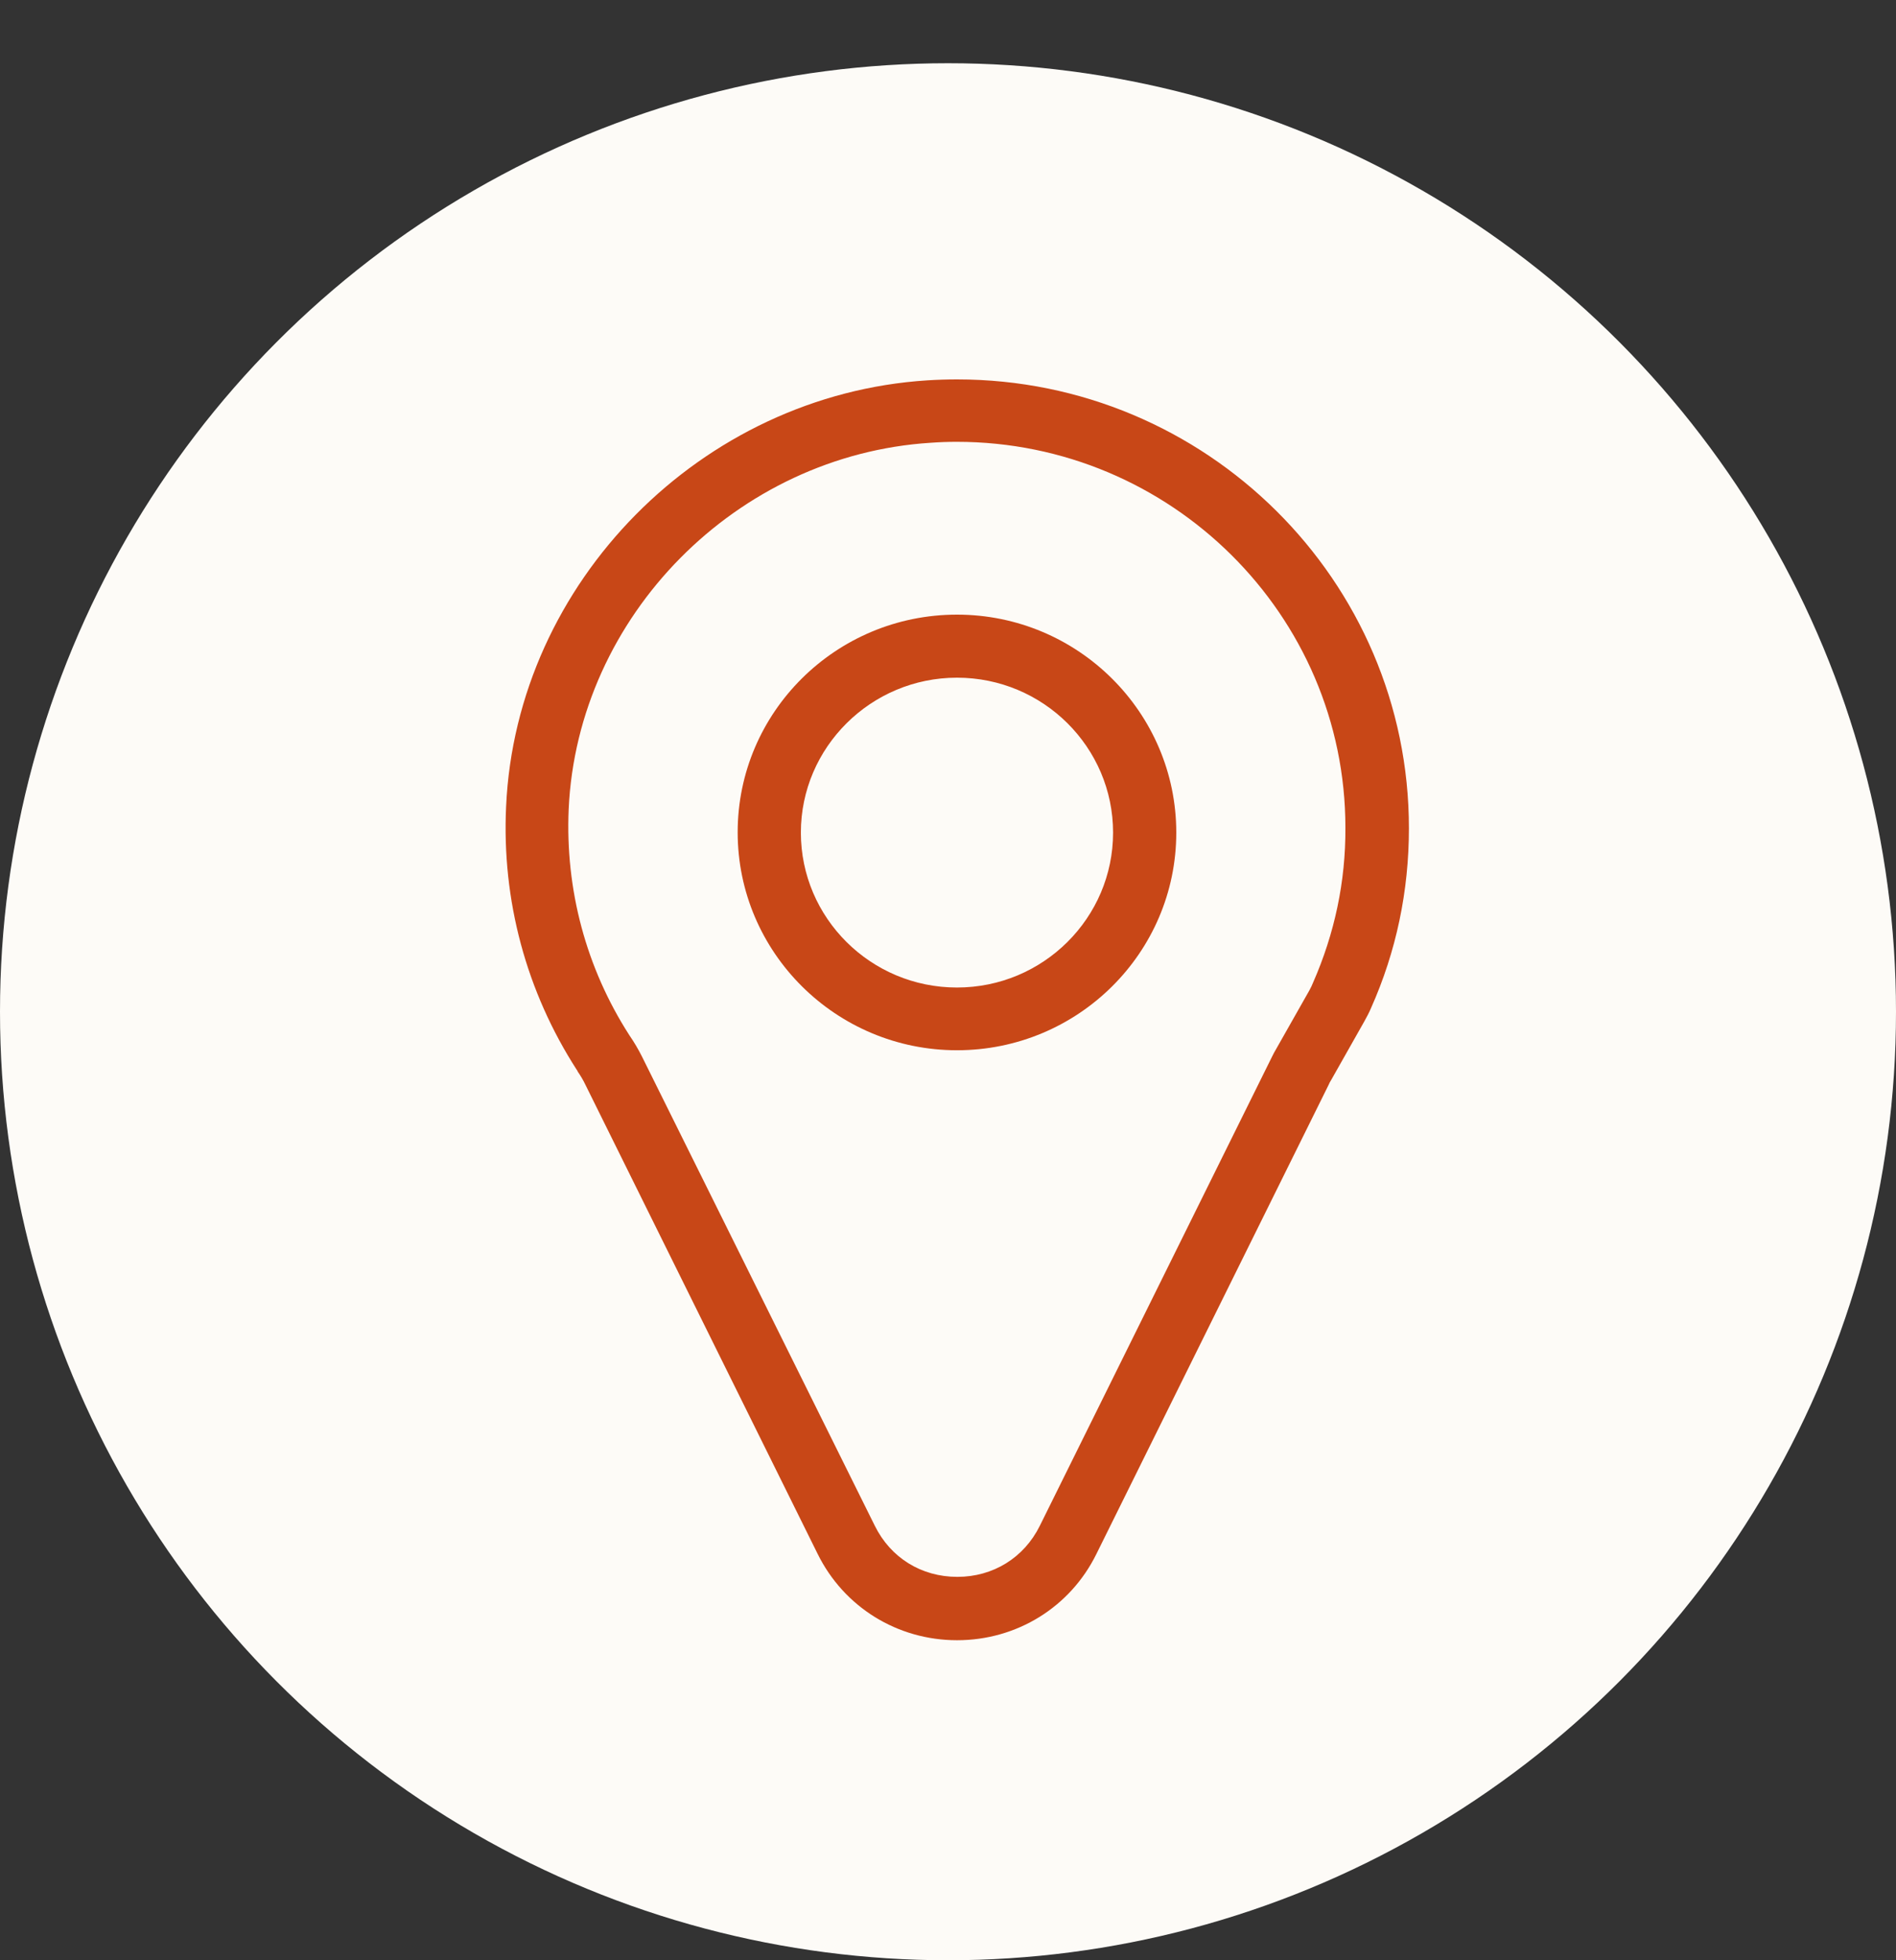
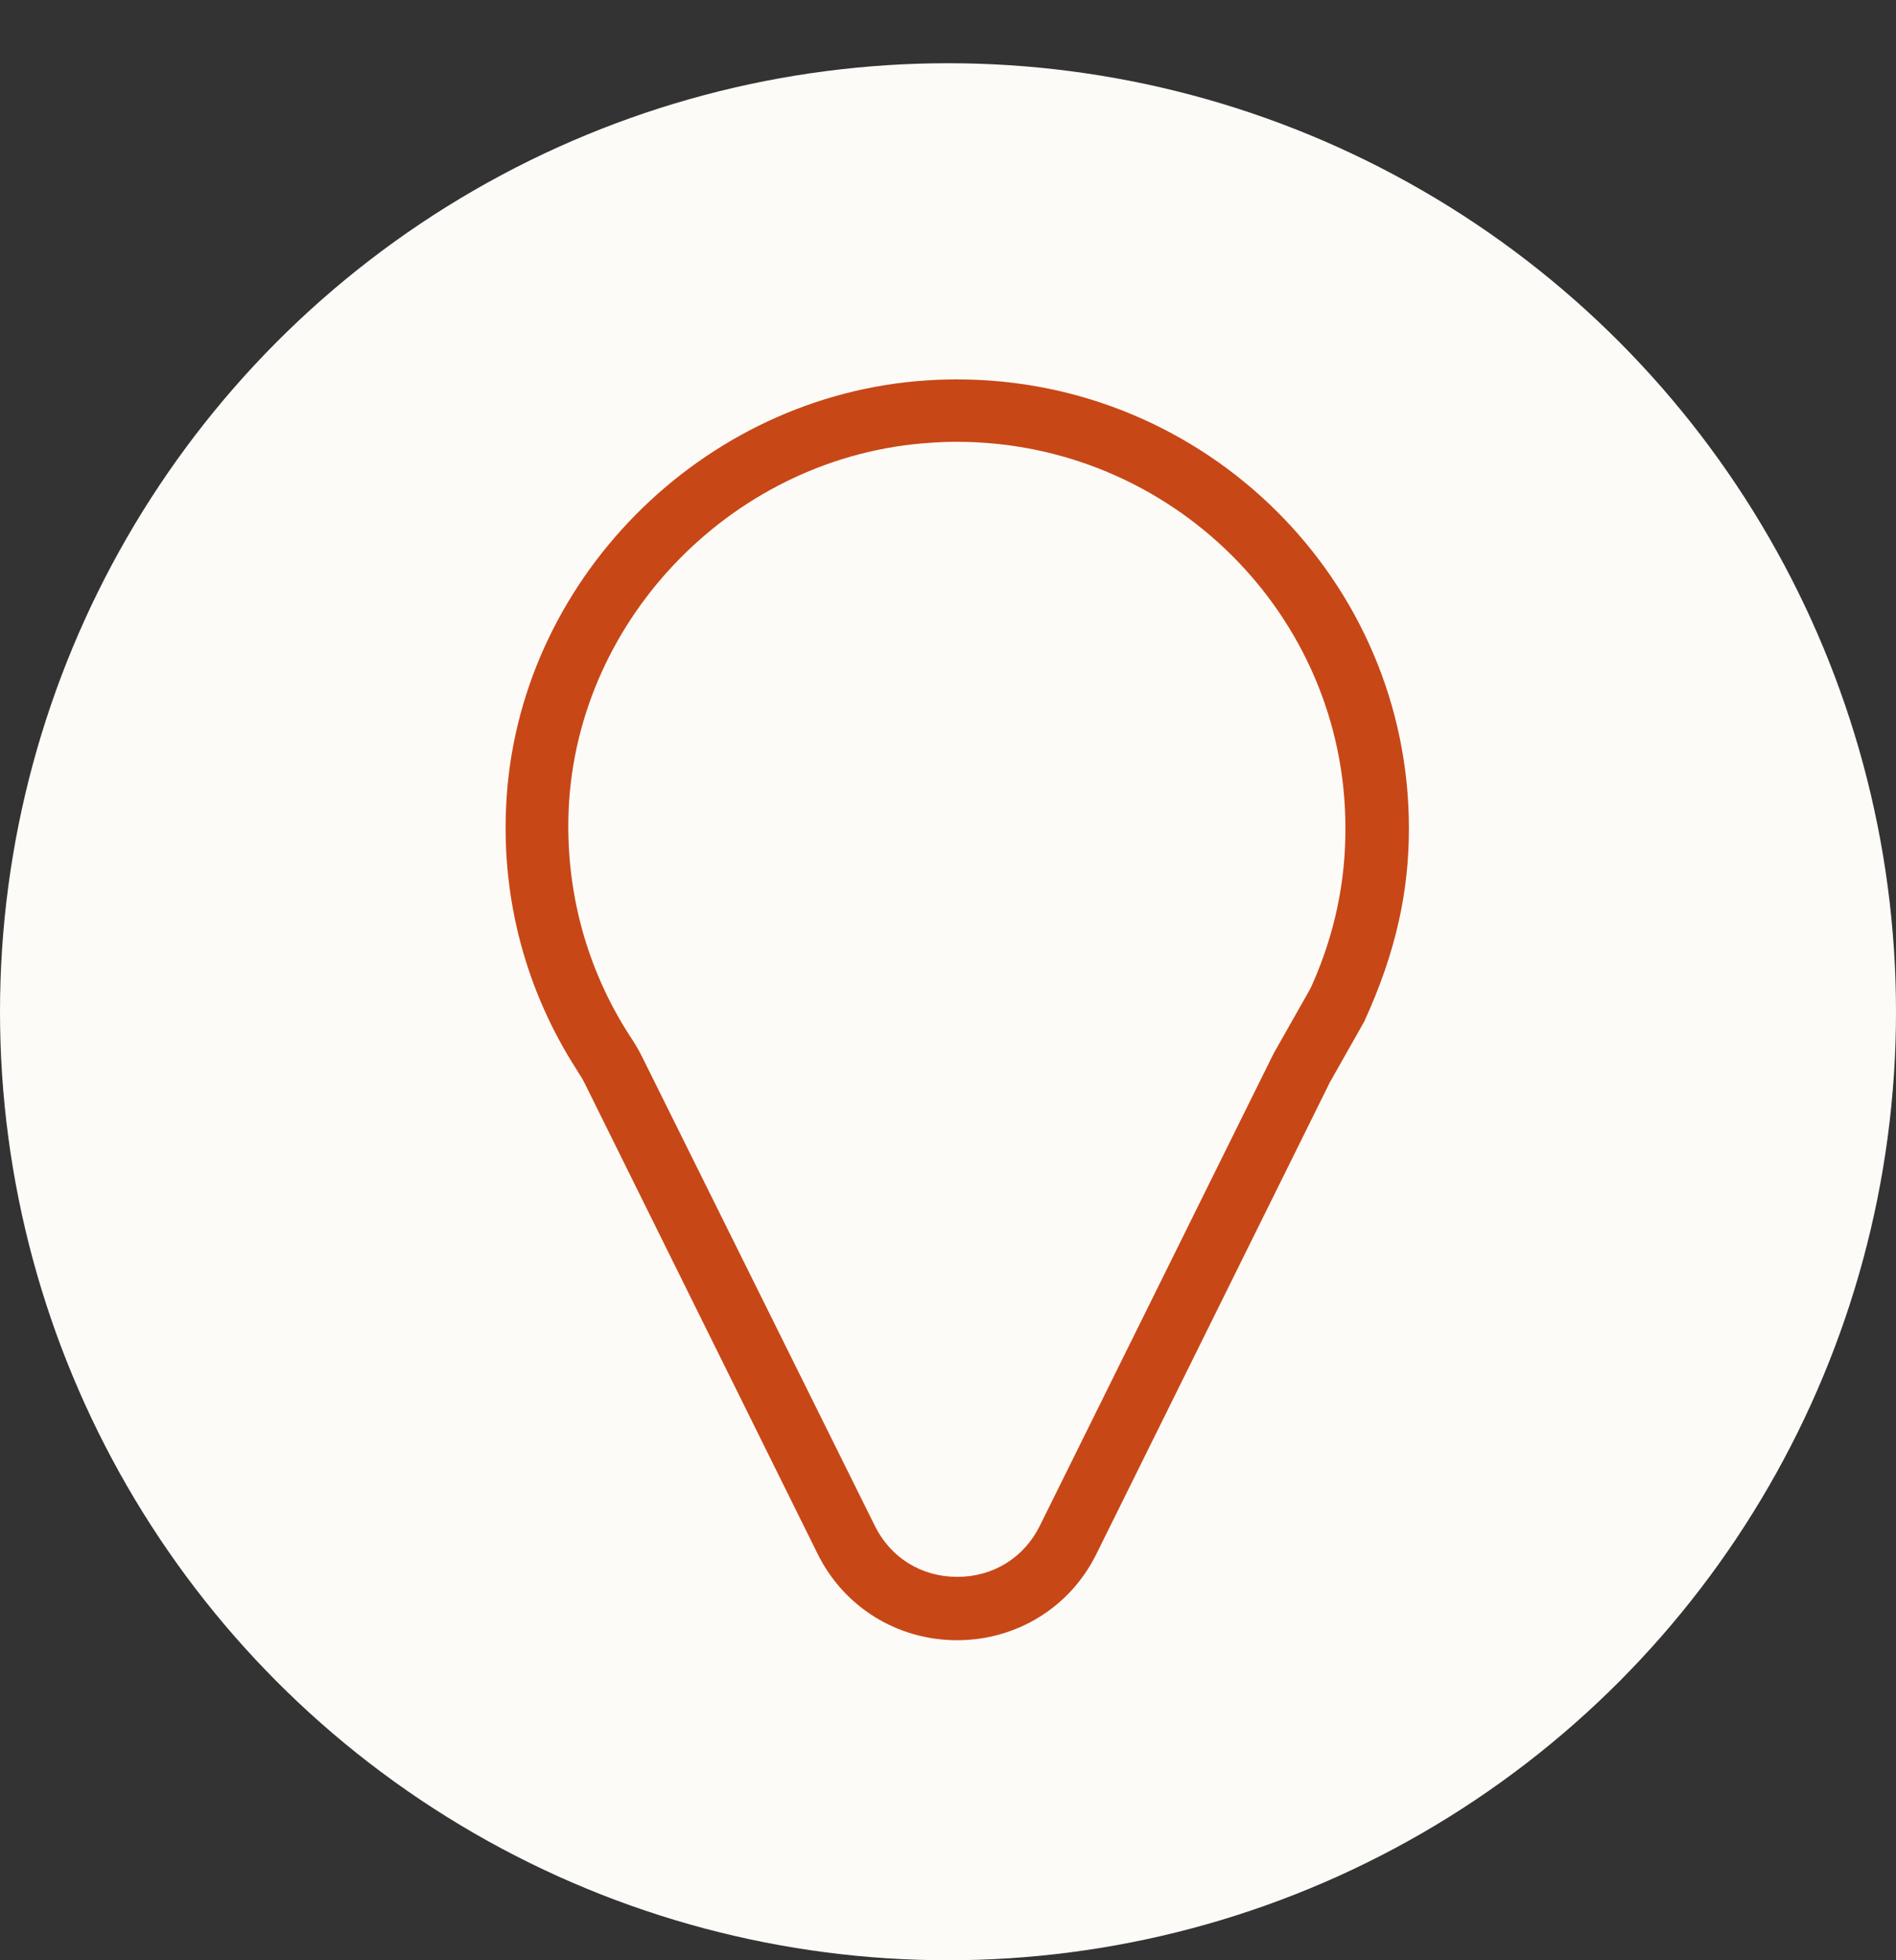
<svg xmlns="http://www.w3.org/2000/svg" fill="none" viewBox="0 0 30 31" height="31" width="30">
  <rect x="0" y="0" width="30" height="31" fill="#333333" stroke="none" />
  <circle fill="#FDFBF7" r="15" cy="16" cx="15" />
-   <path fill="#C84717" d="M15.143 6C14.988 6 14.828 6.005 14.672 6.015C11.098 6.243 8.168 9.204 8.008 12.755C7.938 14.239 8.328 15.682 9.128 16.922C9.133 16.927 9.138 16.932 9.138 16.942C9.183 17.006 9.228 17.081 9.263 17.155L12.938 24.575C13.352 25.413 14.197 25.939 15.143 25.939C16.087 25.939 16.933 25.418 17.348 24.575L21.023 17.155C21.032 17.13 21.047 17.105 21.062 17.081L21.587 16.153C21.628 16.079 21.663 16.014 21.692 15.945C22.093 15.047 22.293 14.09 22.293 13.098C22.293 9.179 19.082 6 15.143 6ZM20.777 15.538C20.762 15.578 20.742 15.617 20.718 15.662L20.192 16.59C20.168 16.629 20.148 16.669 20.128 16.709L16.453 24.129C16.203 24.635 15.713 24.937 15.148 24.937C14.578 24.937 14.092 24.635 13.842 24.129L10.158 16.709C10.098 16.59 10.033 16.48 9.958 16.371C9.273 15.305 8.943 14.07 8.998 12.795C9.138 9.74 11.658 7.195 14.727 7.002C14.863 6.992 15.002 6.987 15.137 6.987C18.527 6.987 21.288 9.725 21.288 13.088C21.293 13.941 21.117 14.764 20.777 15.538Z" />
-   <path fill="#C84717" d="M15.142 9.72C13.227 9.72 11.672 11.262 11.672 13.162C11.672 15.062 13.227 16.609 15.142 16.609C17.057 16.609 18.612 15.067 18.612 13.167C18.612 11.268 17.057 9.72 15.142 9.72ZM15.142 15.617C13.777 15.617 12.672 14.516 12.672 13.167C12.672 11.818 13.782 10.717 15.142 10.717C16.507 10.717 17.612 11.818 17.612 13.167C17.612 14.516 16.507 15.617 15.142 15.617Z" />
+   <path fill="#C84717" d="M15.143 6C14.988 6 14.828 6.005 14.672 6.015C11.098 6.243 8.168 9.204 8.008 12.755C7.938 14.239 8.328 15.682 9.128 16.922C9.133 16.927 9.138 16.932 9.138 16.942C9.183 17.006 9.228 17.081 9.263 17.155L12.938 24.575C13.352 25.413 14.197 25.939 15.143 25.939C16.087 25.939 16.933 25.418 17.348 24.575L21.023 17.155C21.032 17.13 21.047 17.105 21.062 17.081L21.587 16.153C22.093 15.047 22.293 14.09 22.293 13.098C22.293 9.179 19.082 6 15.143 6ZM20.777 15.538C20.762 15.578 20.742 15.617 20.718 15.662L20.192 16.59C20.168 16.629 20.148 16.669 20.128 16.709L16.453 24.129C16.203 24.635 15.713 24.937 15.148 24.937C14.578 24.937 14.092 24.635 13.842 24.129L10.158 16.709C10.098 16.59 10.033 16.48 9.958 16.371C9.273 15.305 8.943 14.07 8.998 12.795C9.138 9.74 11.658 7.195 14.727 7.002C14.863 6.992 15.002 6.987 15.137 6.987C18.527 6.987 21.288 9.725 21.288 13.088C21.293 13.941 21.117 14.764 20.777 15.538Z" />
</svg>